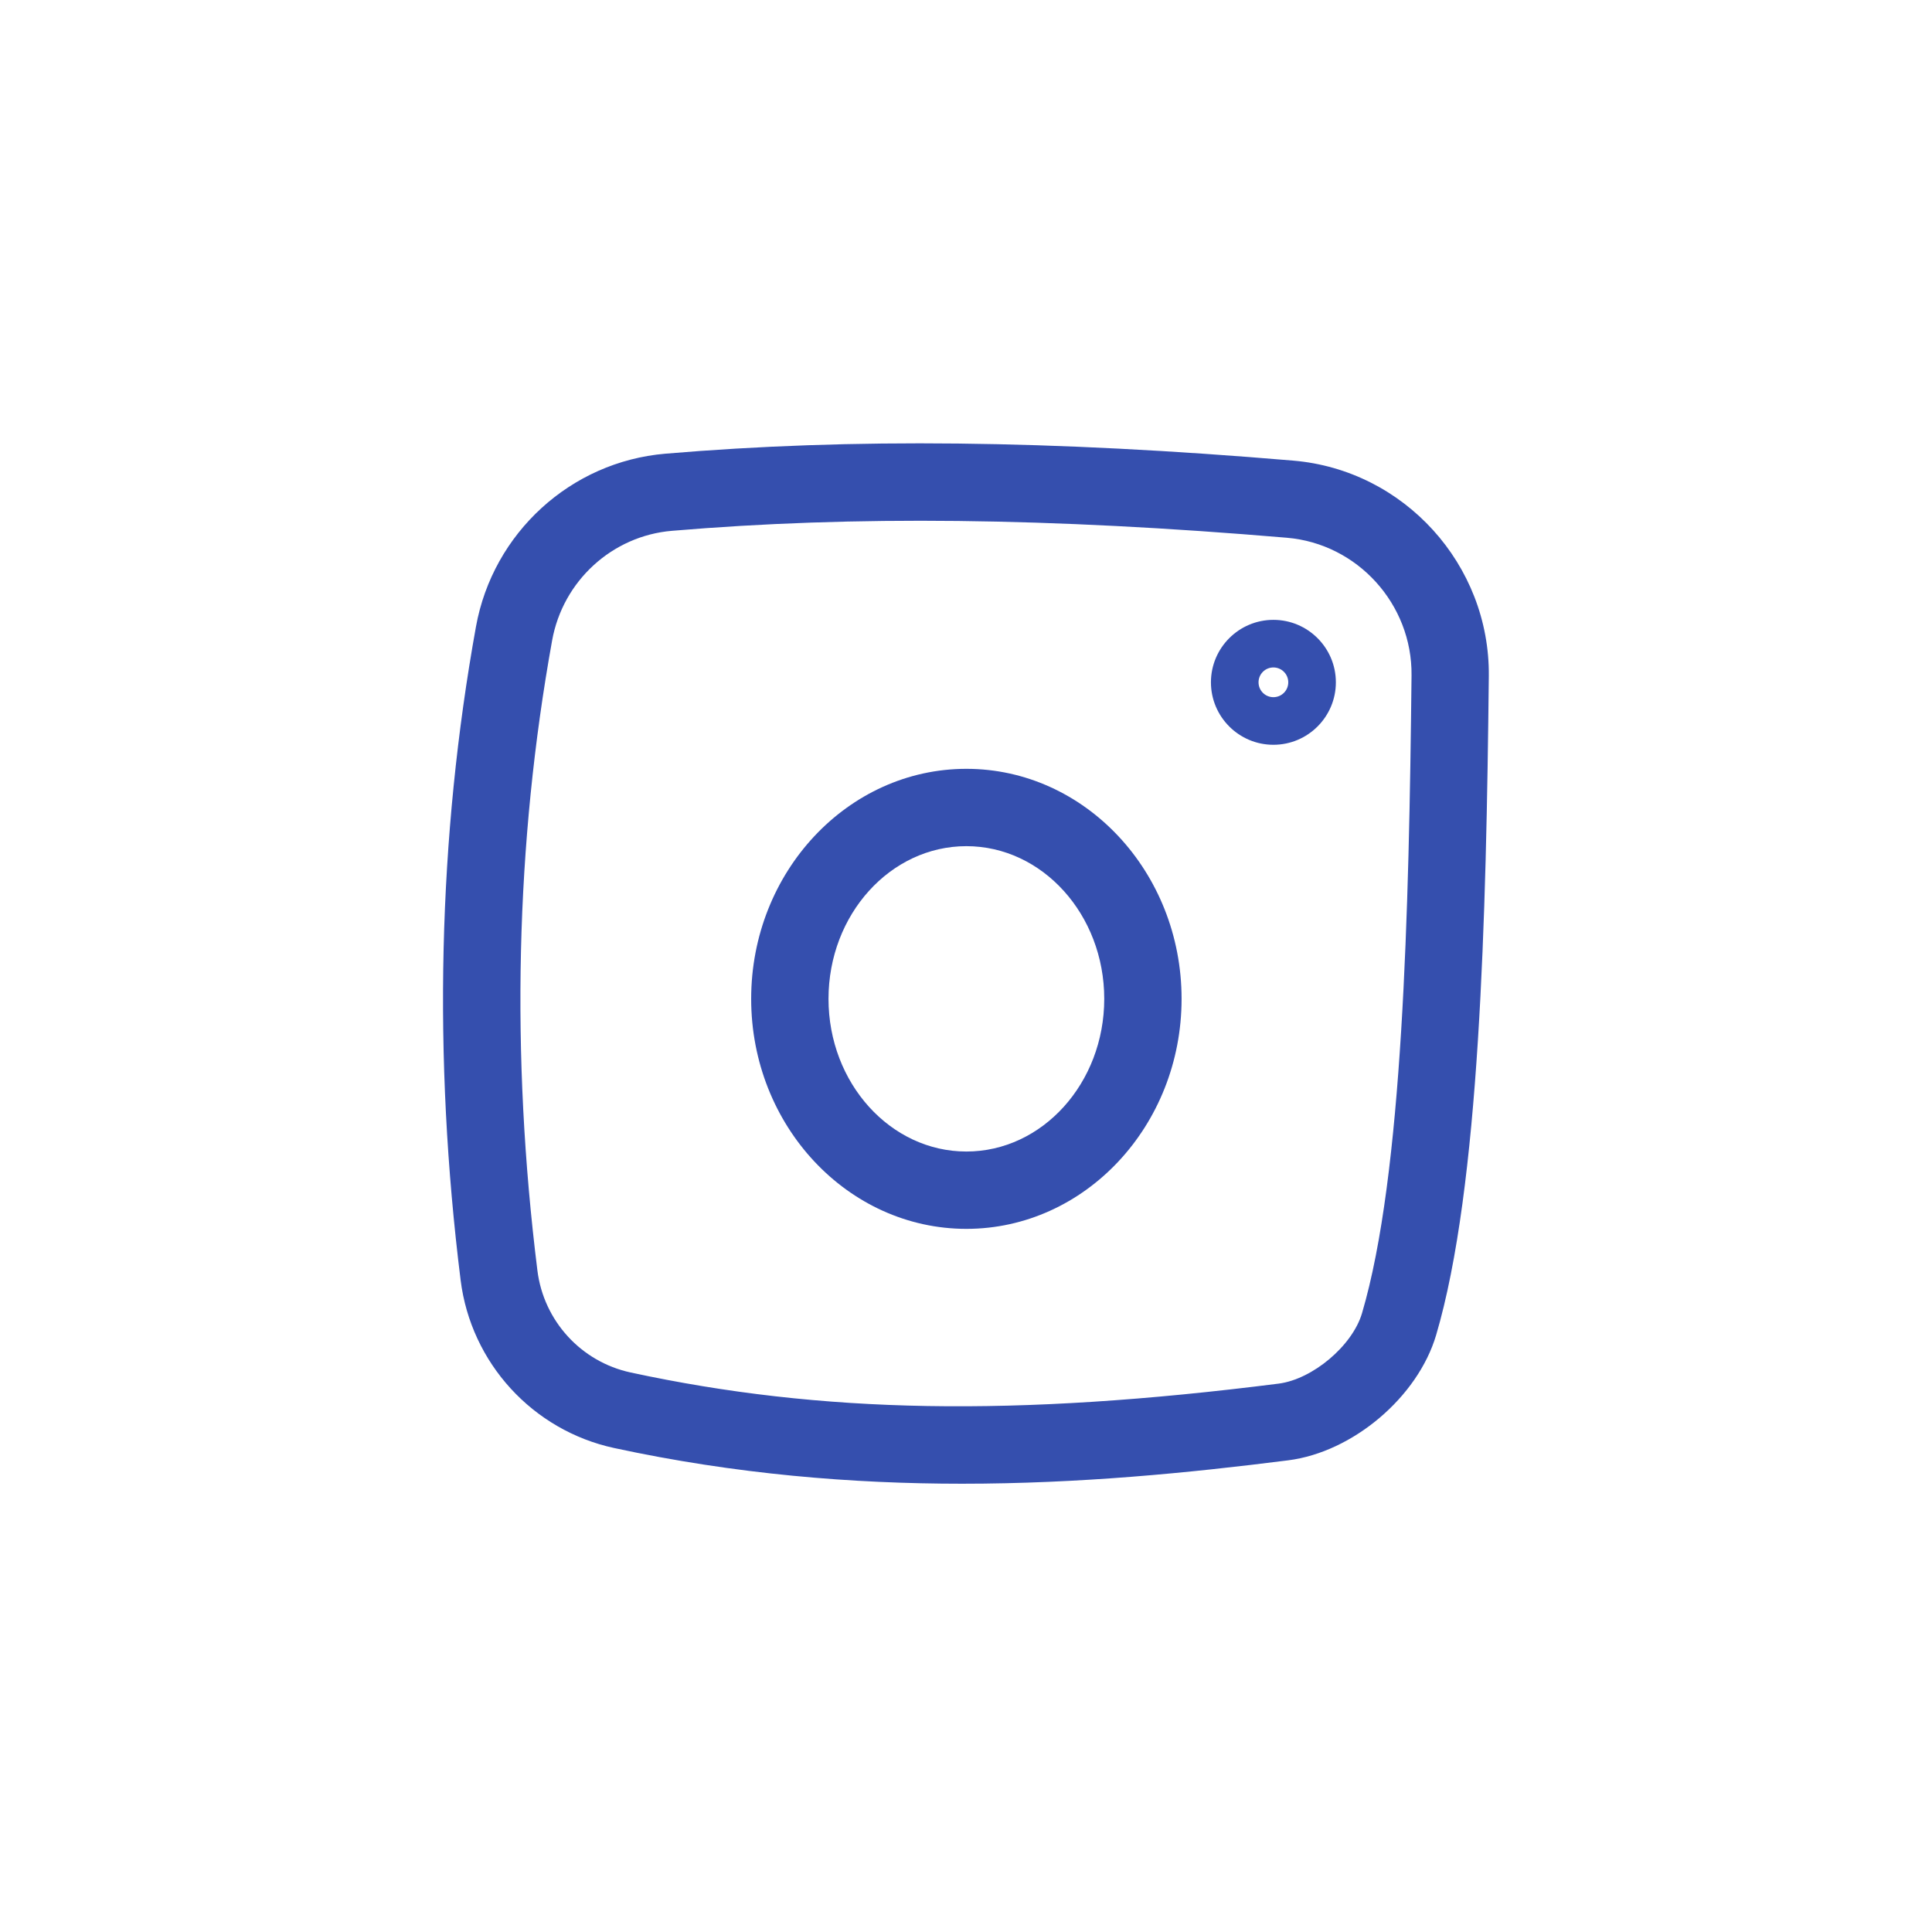
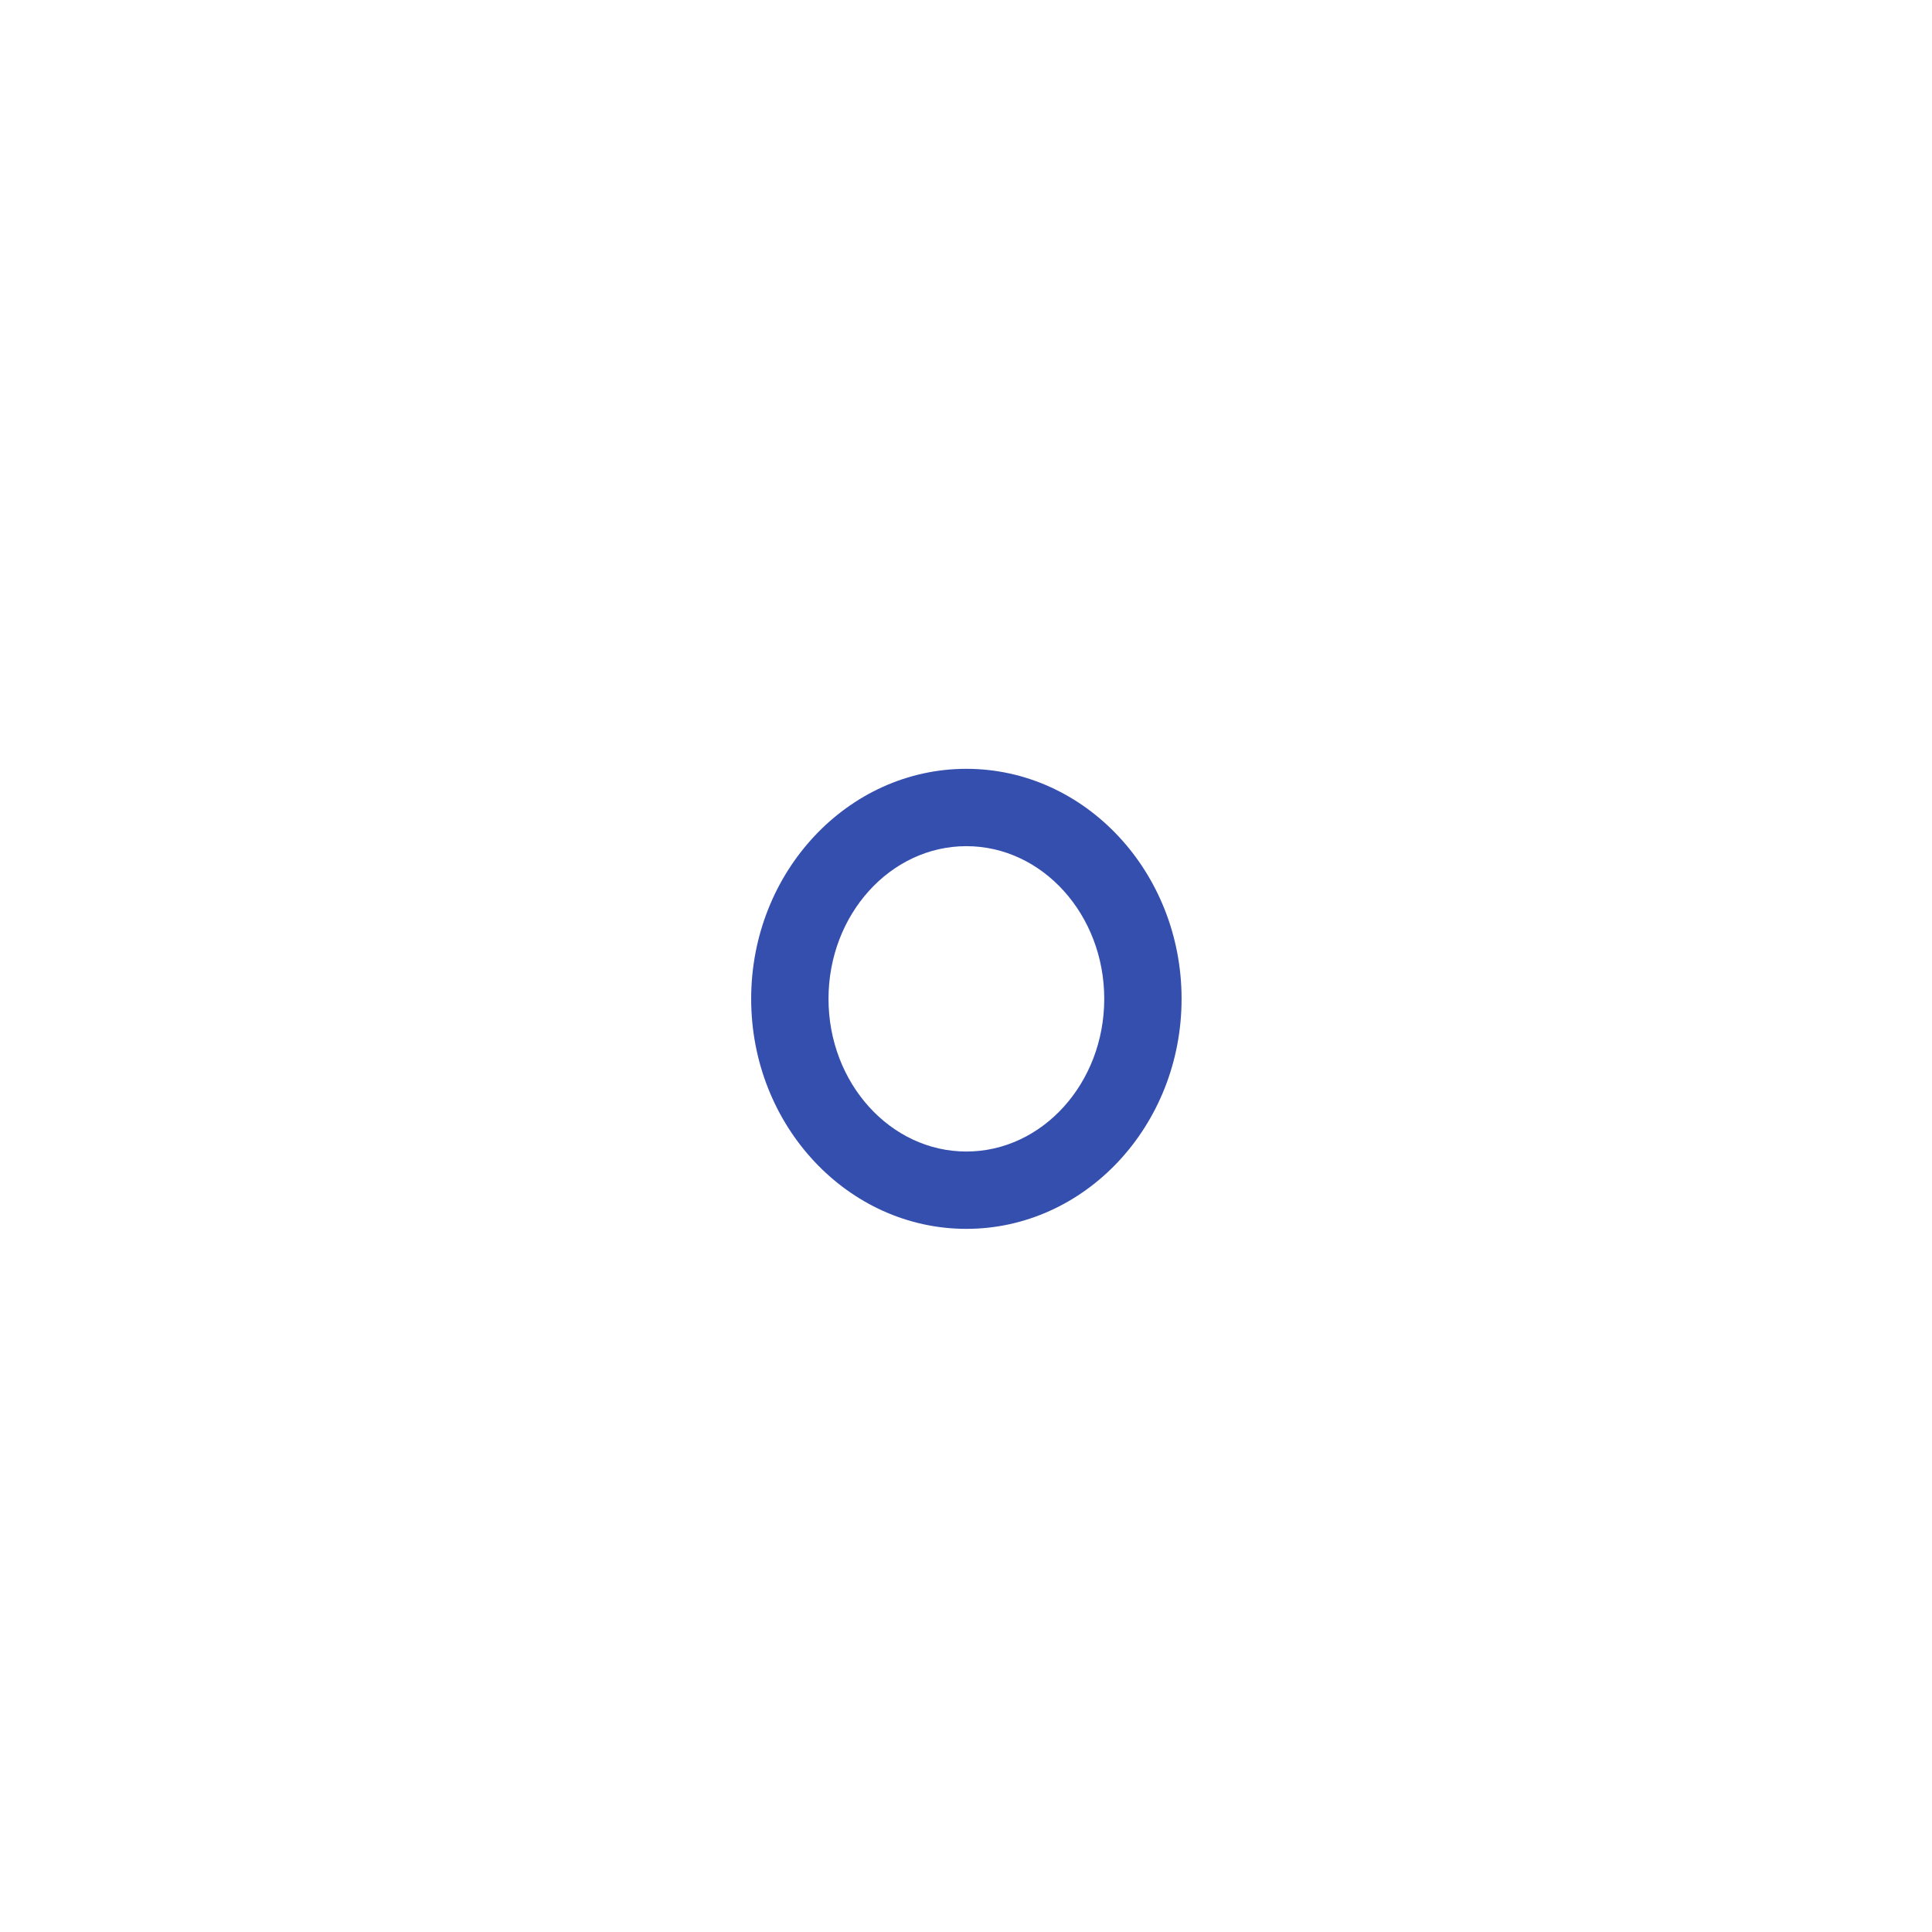
<svg xmlns="http://www.w3.org/2000/svg" id="Layer_2" version="1.1" viewBox="0 0 360 360">
  <defs>
    <style>
      .st0 {
        fill: #354fae;
      }
    </style>
  </defs>
-   <path class="st0" d="M179.27,276.47c-20.45,0-42.18-1.76-64.82-6.65-15.2-3.28-26.7-15.86-28.62-31.29-5.18-41.59-4.22-82.56,2.86-121.76,3.16-17.48,17.67-30.73,35.28-32.23h0c34.68-2.94,71.86-2.53,117.01,1.29,20.66,1.75,36.66,19.38,36.44,40.16-.48,44.97-1.68,95.25-9.82,122.79-3.42,11.55-15.52,21.8-27.56,23.33-18.51,2.35-38.92,4.36-60.78,4.36ZM125.2,98.91c-11.14.94-20.32,9.34-22.32,20.43-6.82,37.77-7.74,77.27-2.74,117.42,1.17,9.36,8.14,16.99,17.36,18.98,35.57,7.68,71.68,8.3,120.74,2.08,6.35-.81,13.76-7.06,15.55-13.12,7.61-25.76,8.76-74.86,9.23-118.86.14-13.27-10.07-24.53-23.24-25.64-44.32-3.75-80.73-4.15-114.58-1.29h0Z" />
  <path class="st0" d="M180.07,228.98c-22.11,0-40.1-19.23-40.1-42.86s17.99-42.86,40.1-42.86,40.1,19.23,40.1,42.86-17.99,42.86-40.1,42.86ZM180.07,157.67c-14.17,0-25.69,12.76-25.69,28.45s11.53,28.45,25.69,28.45,25.69-12.76,25.69-28.45-11.53-28.45-25.69-28.45Z" />
-   <path class="st0" d="M237.28,138.78c-6.42,0-11.64-5.22-11.64-11.64s5.22-11.64,11.64-11.64,11.64,5.22,11.64,11.64-5.22,11.64-11.64,11.64ZM237.28,124.37c-1.53,0-2.77,1.24-2.77,2.77s1.24,2.77,2.77,2.77,2.77-1.24,2.77-2.77-1.24-2.77-2.77-2.77Z" />
</svg>